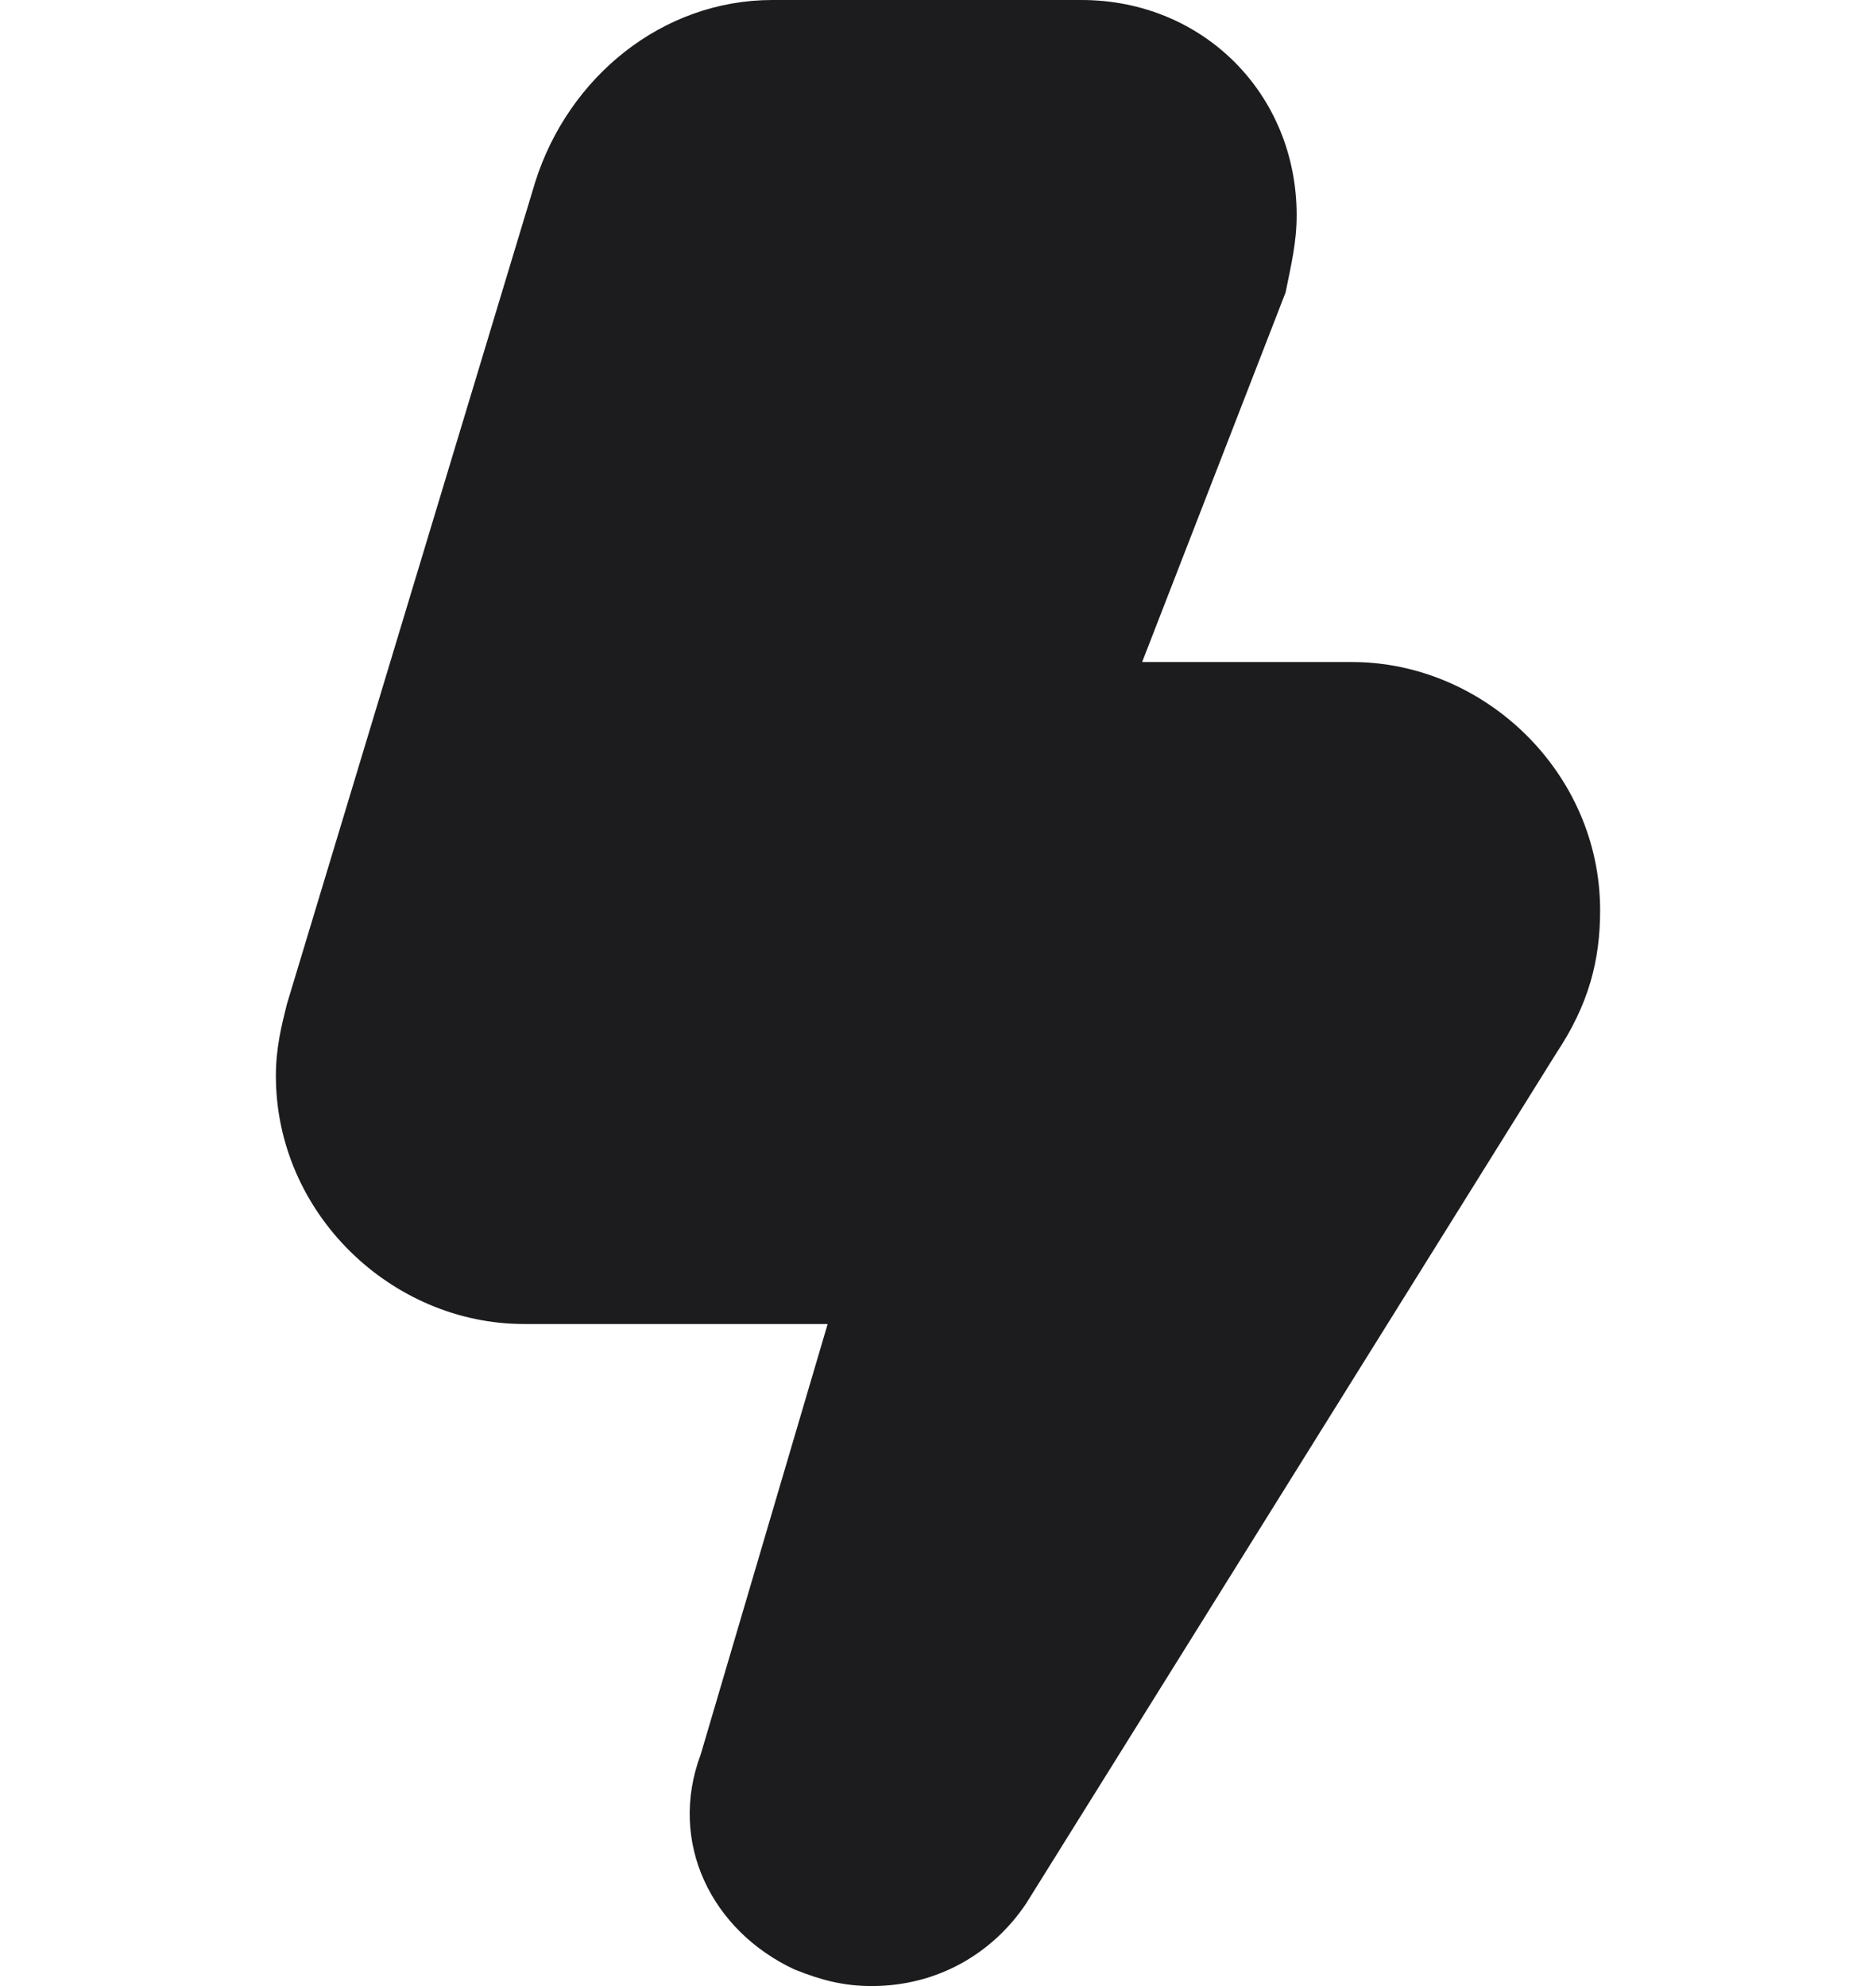
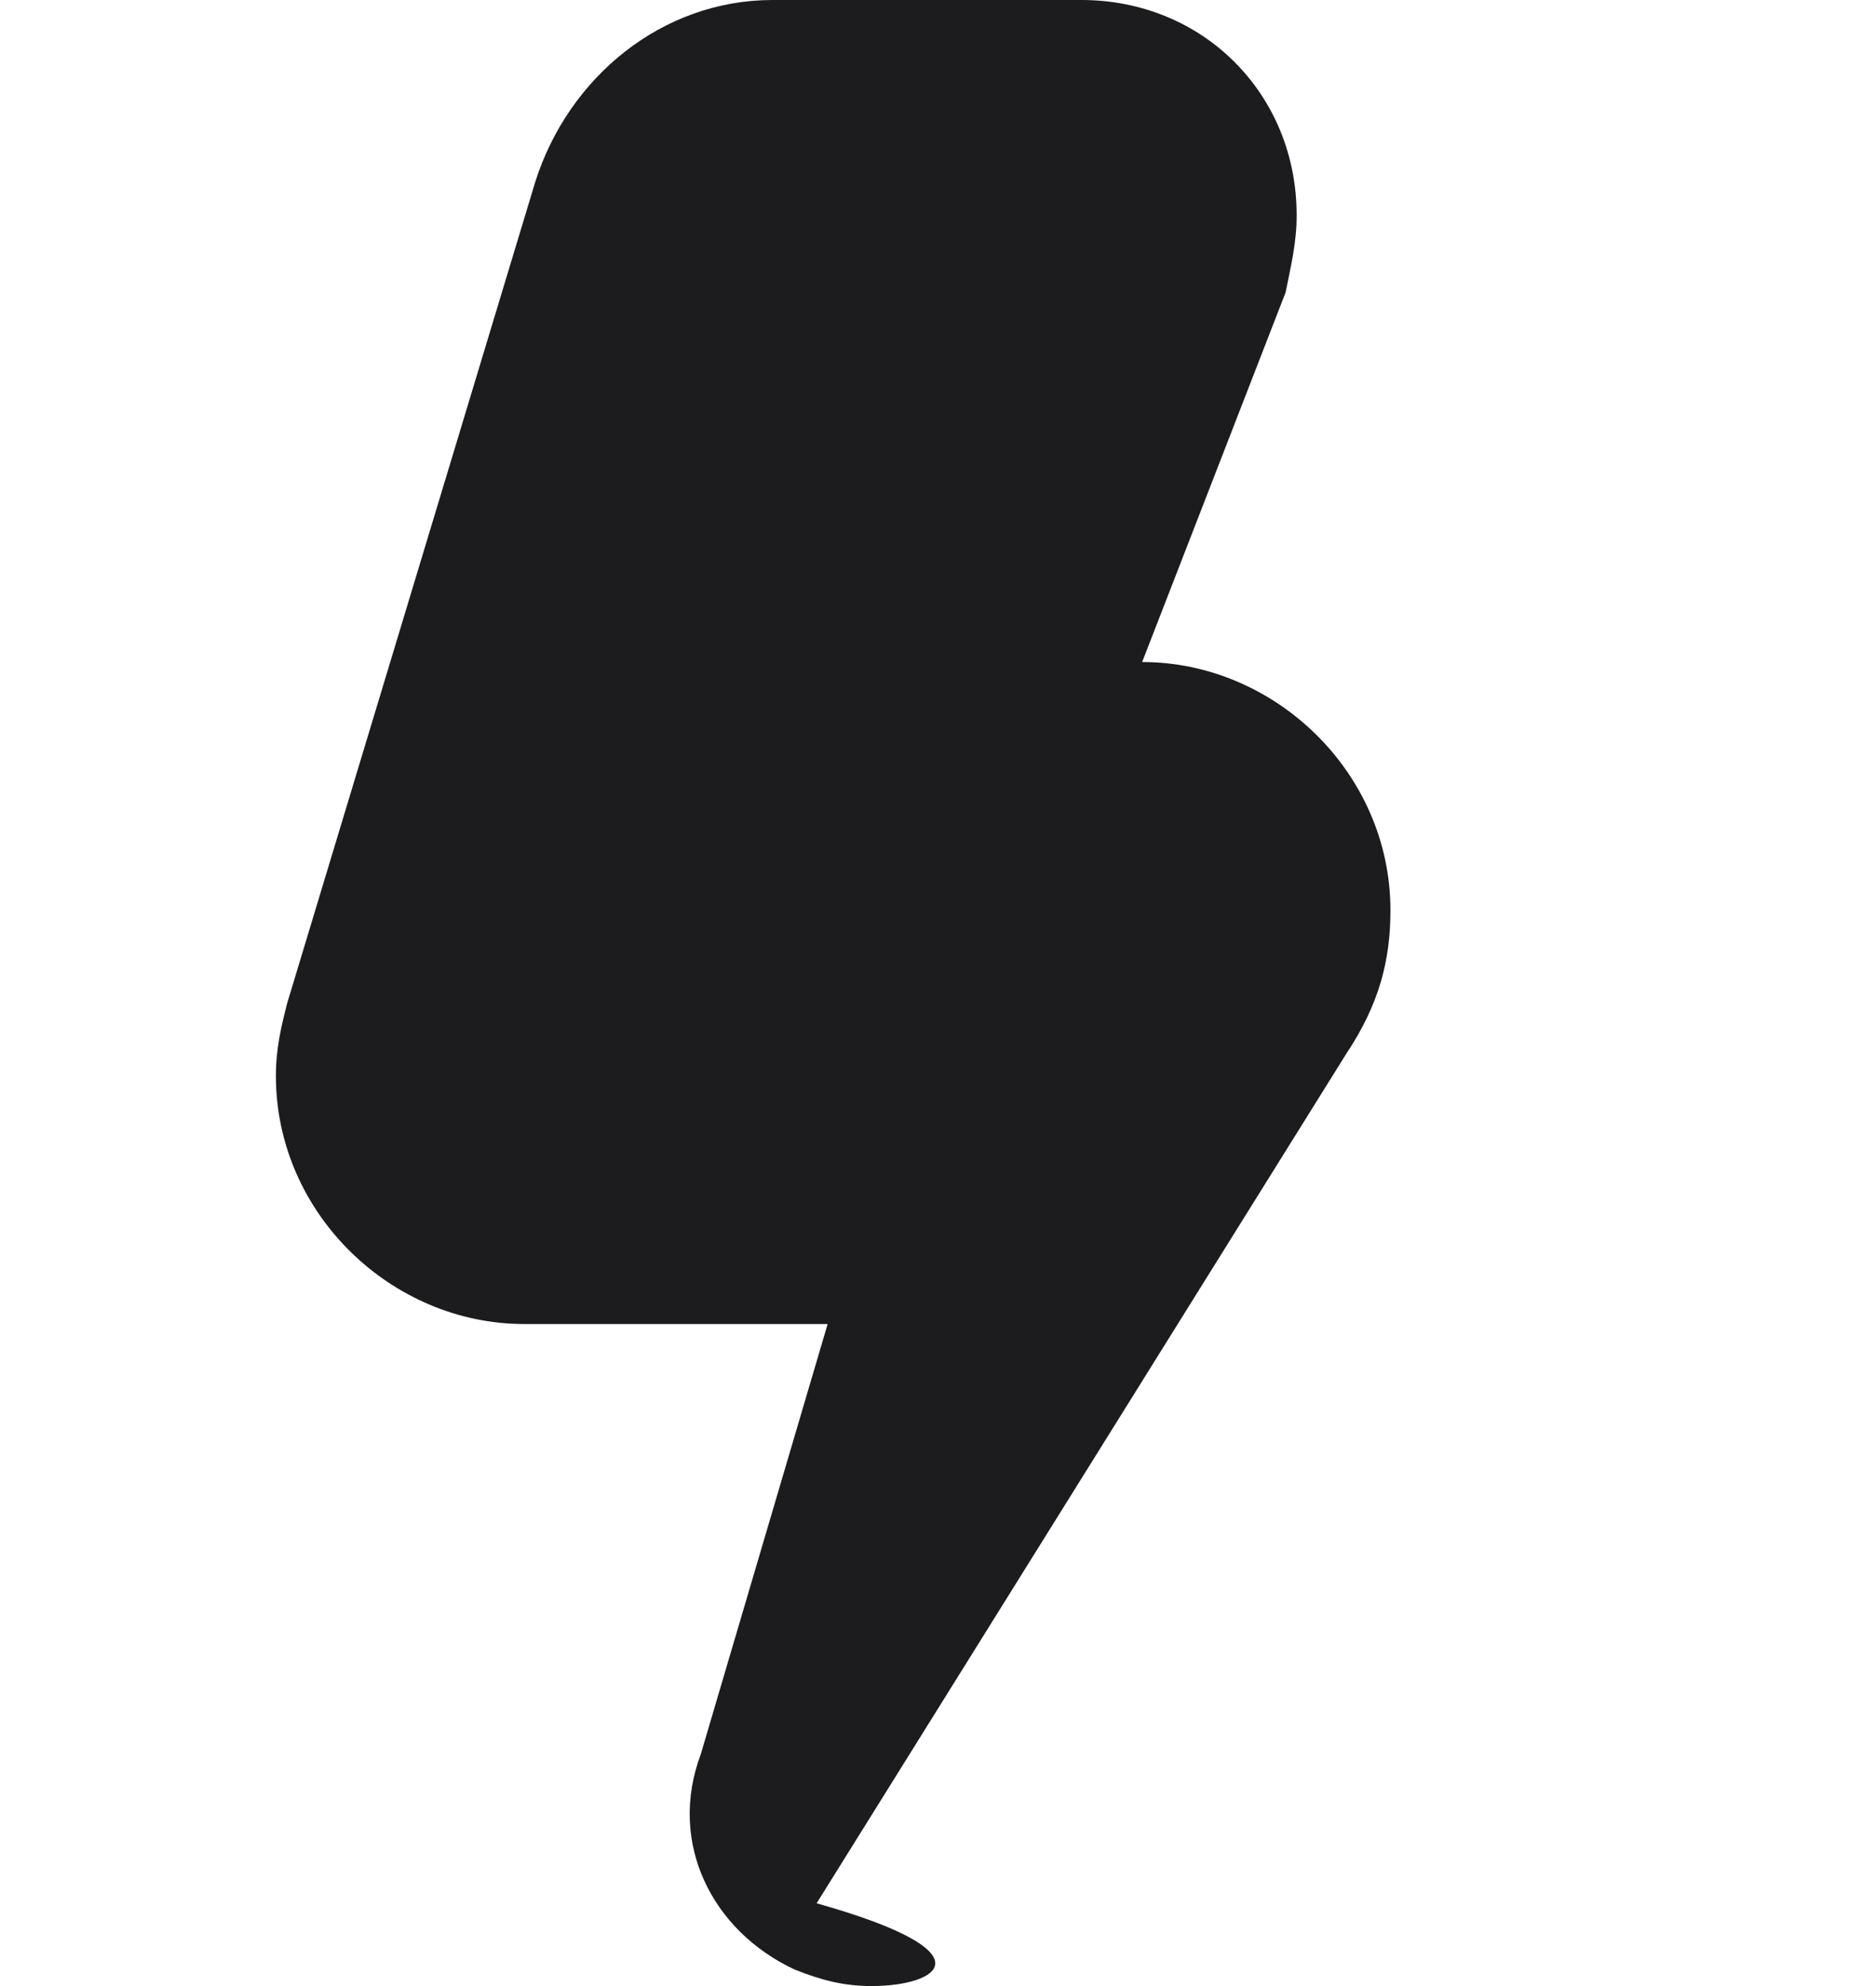
<svg xmlns="http://www.w3.org/2000/svg" version="1.1" id="Layer_1" x="0px" y="0px" viewBox="0 0 34 36" style="enable-background:new 0 0 34 36;" xml:space="preserve">
  <style type="text/css">
	.st0{fill:#1C1C1E;}
</style>
-   <path class="st0" d="M15.8,36c-0.5,0-0.9-0.1-1.4-0.3c-1.5-0.7-2.3-2.3-1.7-3.9l2.3-7.8H9.5c-2.4,0-4.5-2-4.5-4.5  c0-0.5,0.1-0.9,0.2-1.3L9.7,3.3C10.3,1.4,12,0,14,0h5.6c2.2,0,3.9,1.7,3.9,3.9c0,0.5-0.1,0.9-0.2,1.4l-2.6,6.7h3.8  c2.4,0,4.5,2,4.5,4.5c0,0.9-0.2,1.7-0.8,2.6l-9.6,15.4C18,35.4,17,36,15.8,36z" />
+   <path class="st0" d="M15.8,36c-0.5,0-0.9-0.1-1.4-0.3c-1.5-0.7-2.3-2.3-1.7-3.9l2.3-7.8H9.5c-2.4,0-4.5-2-4.5-4.5  c0-0.5,0.1-0.9,0.2-1.3L9.7,3.3C10.3,1.4,12,0,14,0h5.6c2.2,0,3.9,1.7,3.9,3.9c0,0.5-0.1,0.9-0.2,1.4l-2.6,6.7c2.4,0,4.5,2,4.5,4.5c0,0.9-0.2,1.7-0.8,2.6l-9.6,15.4C18,35.4,17,36,15.8,36z" />
</svg>